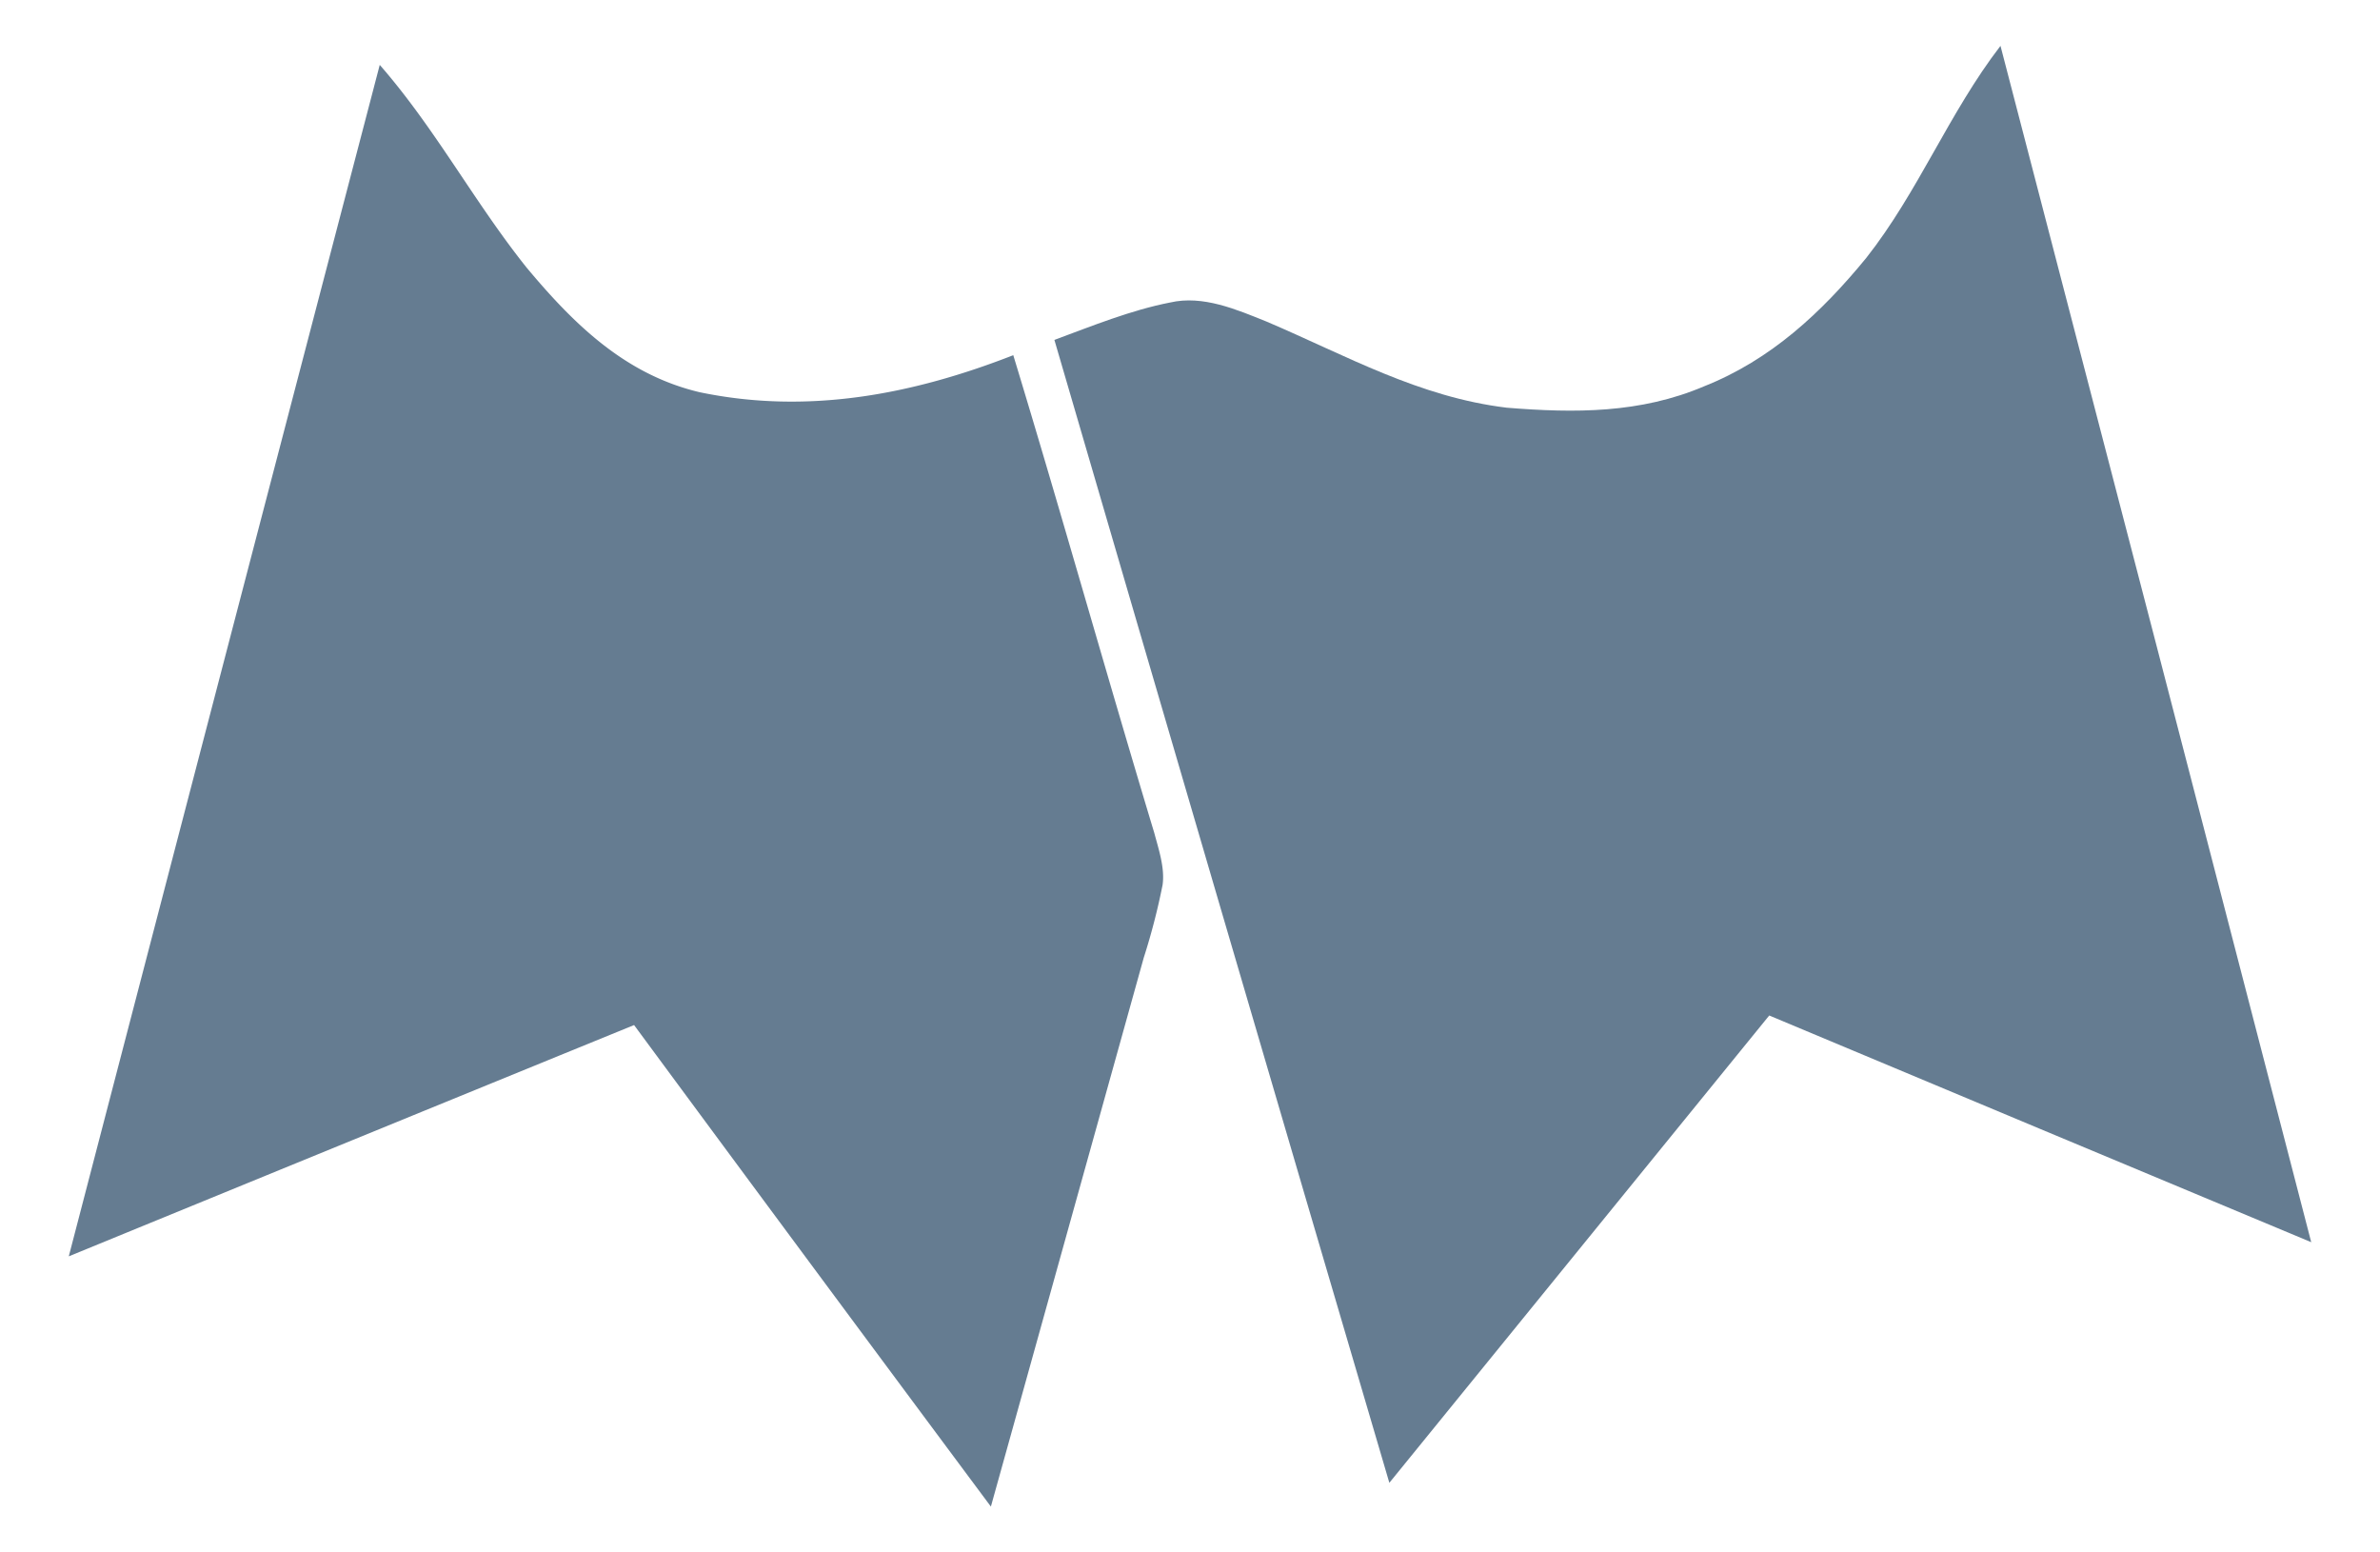
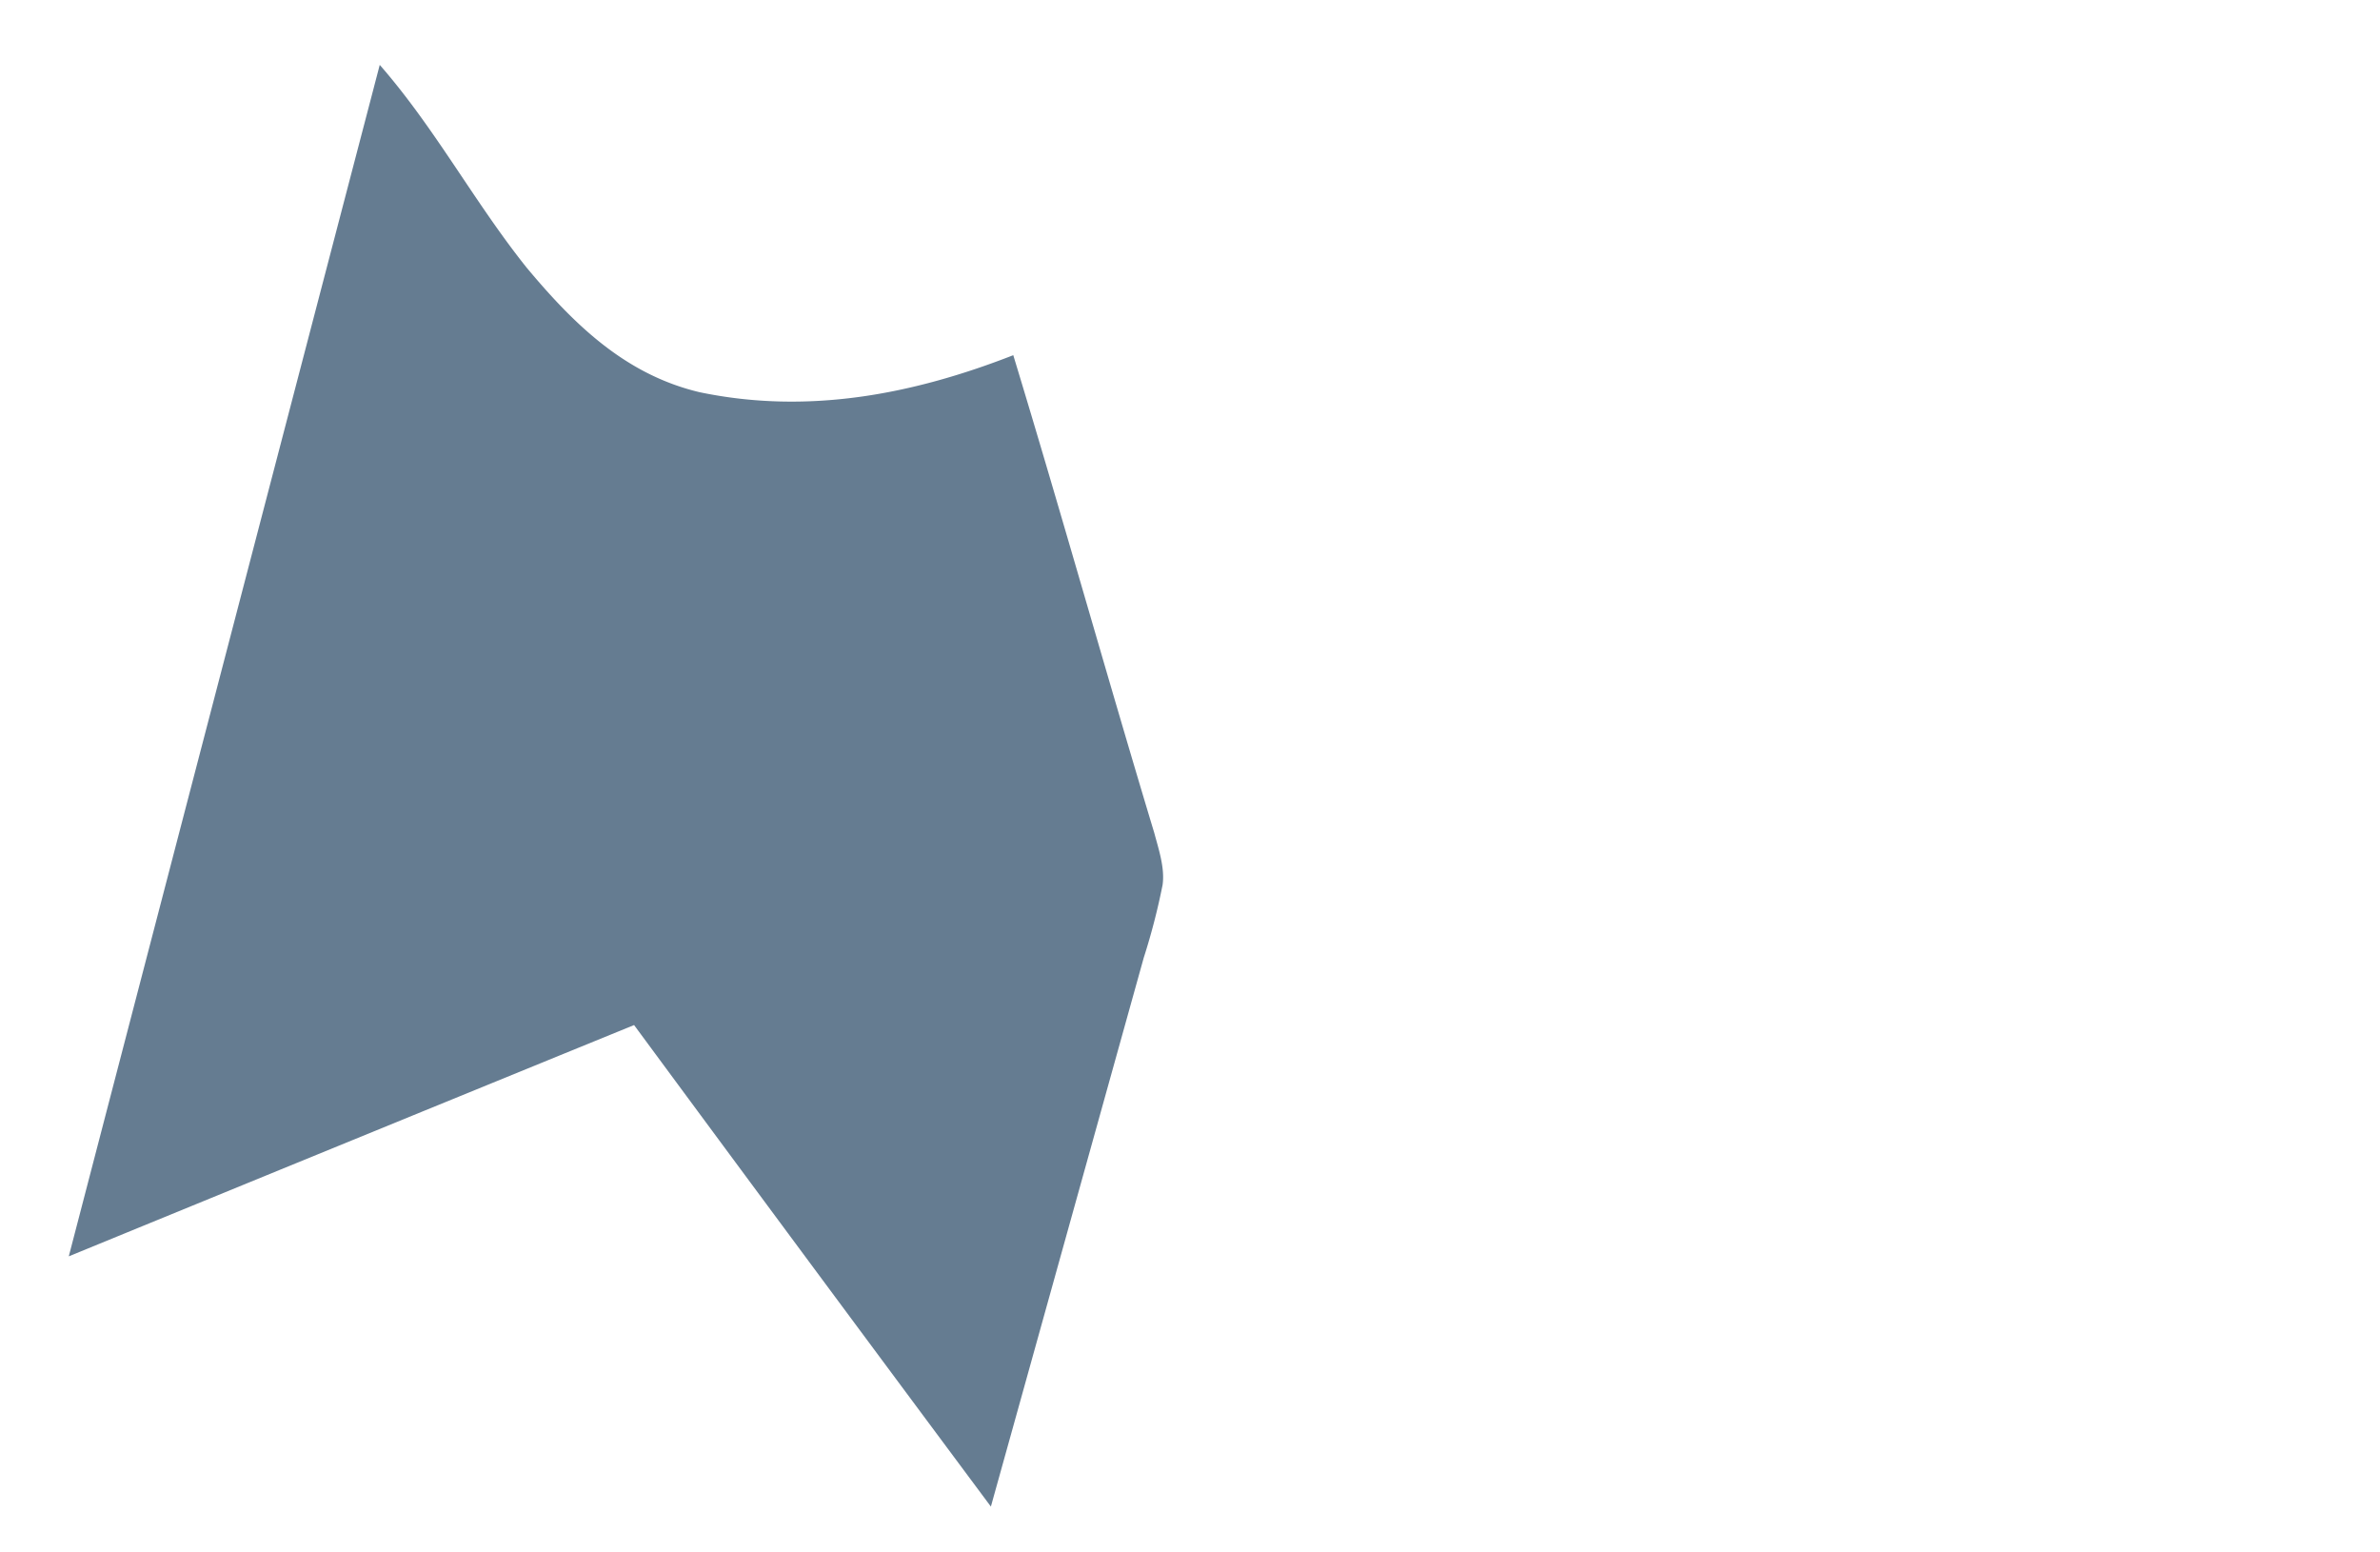
<svg xmlns="http://www.w3.org/2000/svg" id="Layer_1" data-name="Layer 1" viewBox="0 0 311.43 203.07">
  <defs>
    <style>.cls-1{fill:#657c91;}</style>
  </defs>
-   <path class="cls-1" d="M261.77,6q20.39,78.24,40.66,156.52Q267,147.73,231.51,132.86,206.64,163.43,181.8,194q-22-74.75-43.83-149.53c4.93-1.82,10-3.89,15.13-4.89,4.3-1,8.72.92,12.65,2.5,10.44,4.45,19.92,9.87,31.41,11.26,8.91.72,17.47.76,25.83-2.8,8.74-3.47,15.34-9.63,21.21-16.79C251.05,25.06,255,14.8,261.77,6Z" />
  <path class="cls-1" d="M49.69,8.49C56.93,16.77,62.05,26.43,68.9,35c6.21,7.44,12.91,14,22.63,16.31,14.12,2.95,27.83.33,41.06-4.84,6.32,20.78,12.17,41.7,18.45,62.5.57,2.13,1.4,4.58,1.09,6.79a85.82,85.82,0,0,1-2.47,9.55q-10,35.89-20,71.8-23.41-31.45-46.69-63Q46,149.2,9,164.37,28.91,87.93,48.9,11.52C49.16,10.51,49.43,9.5,49.69,8.49Z" />
</svg>